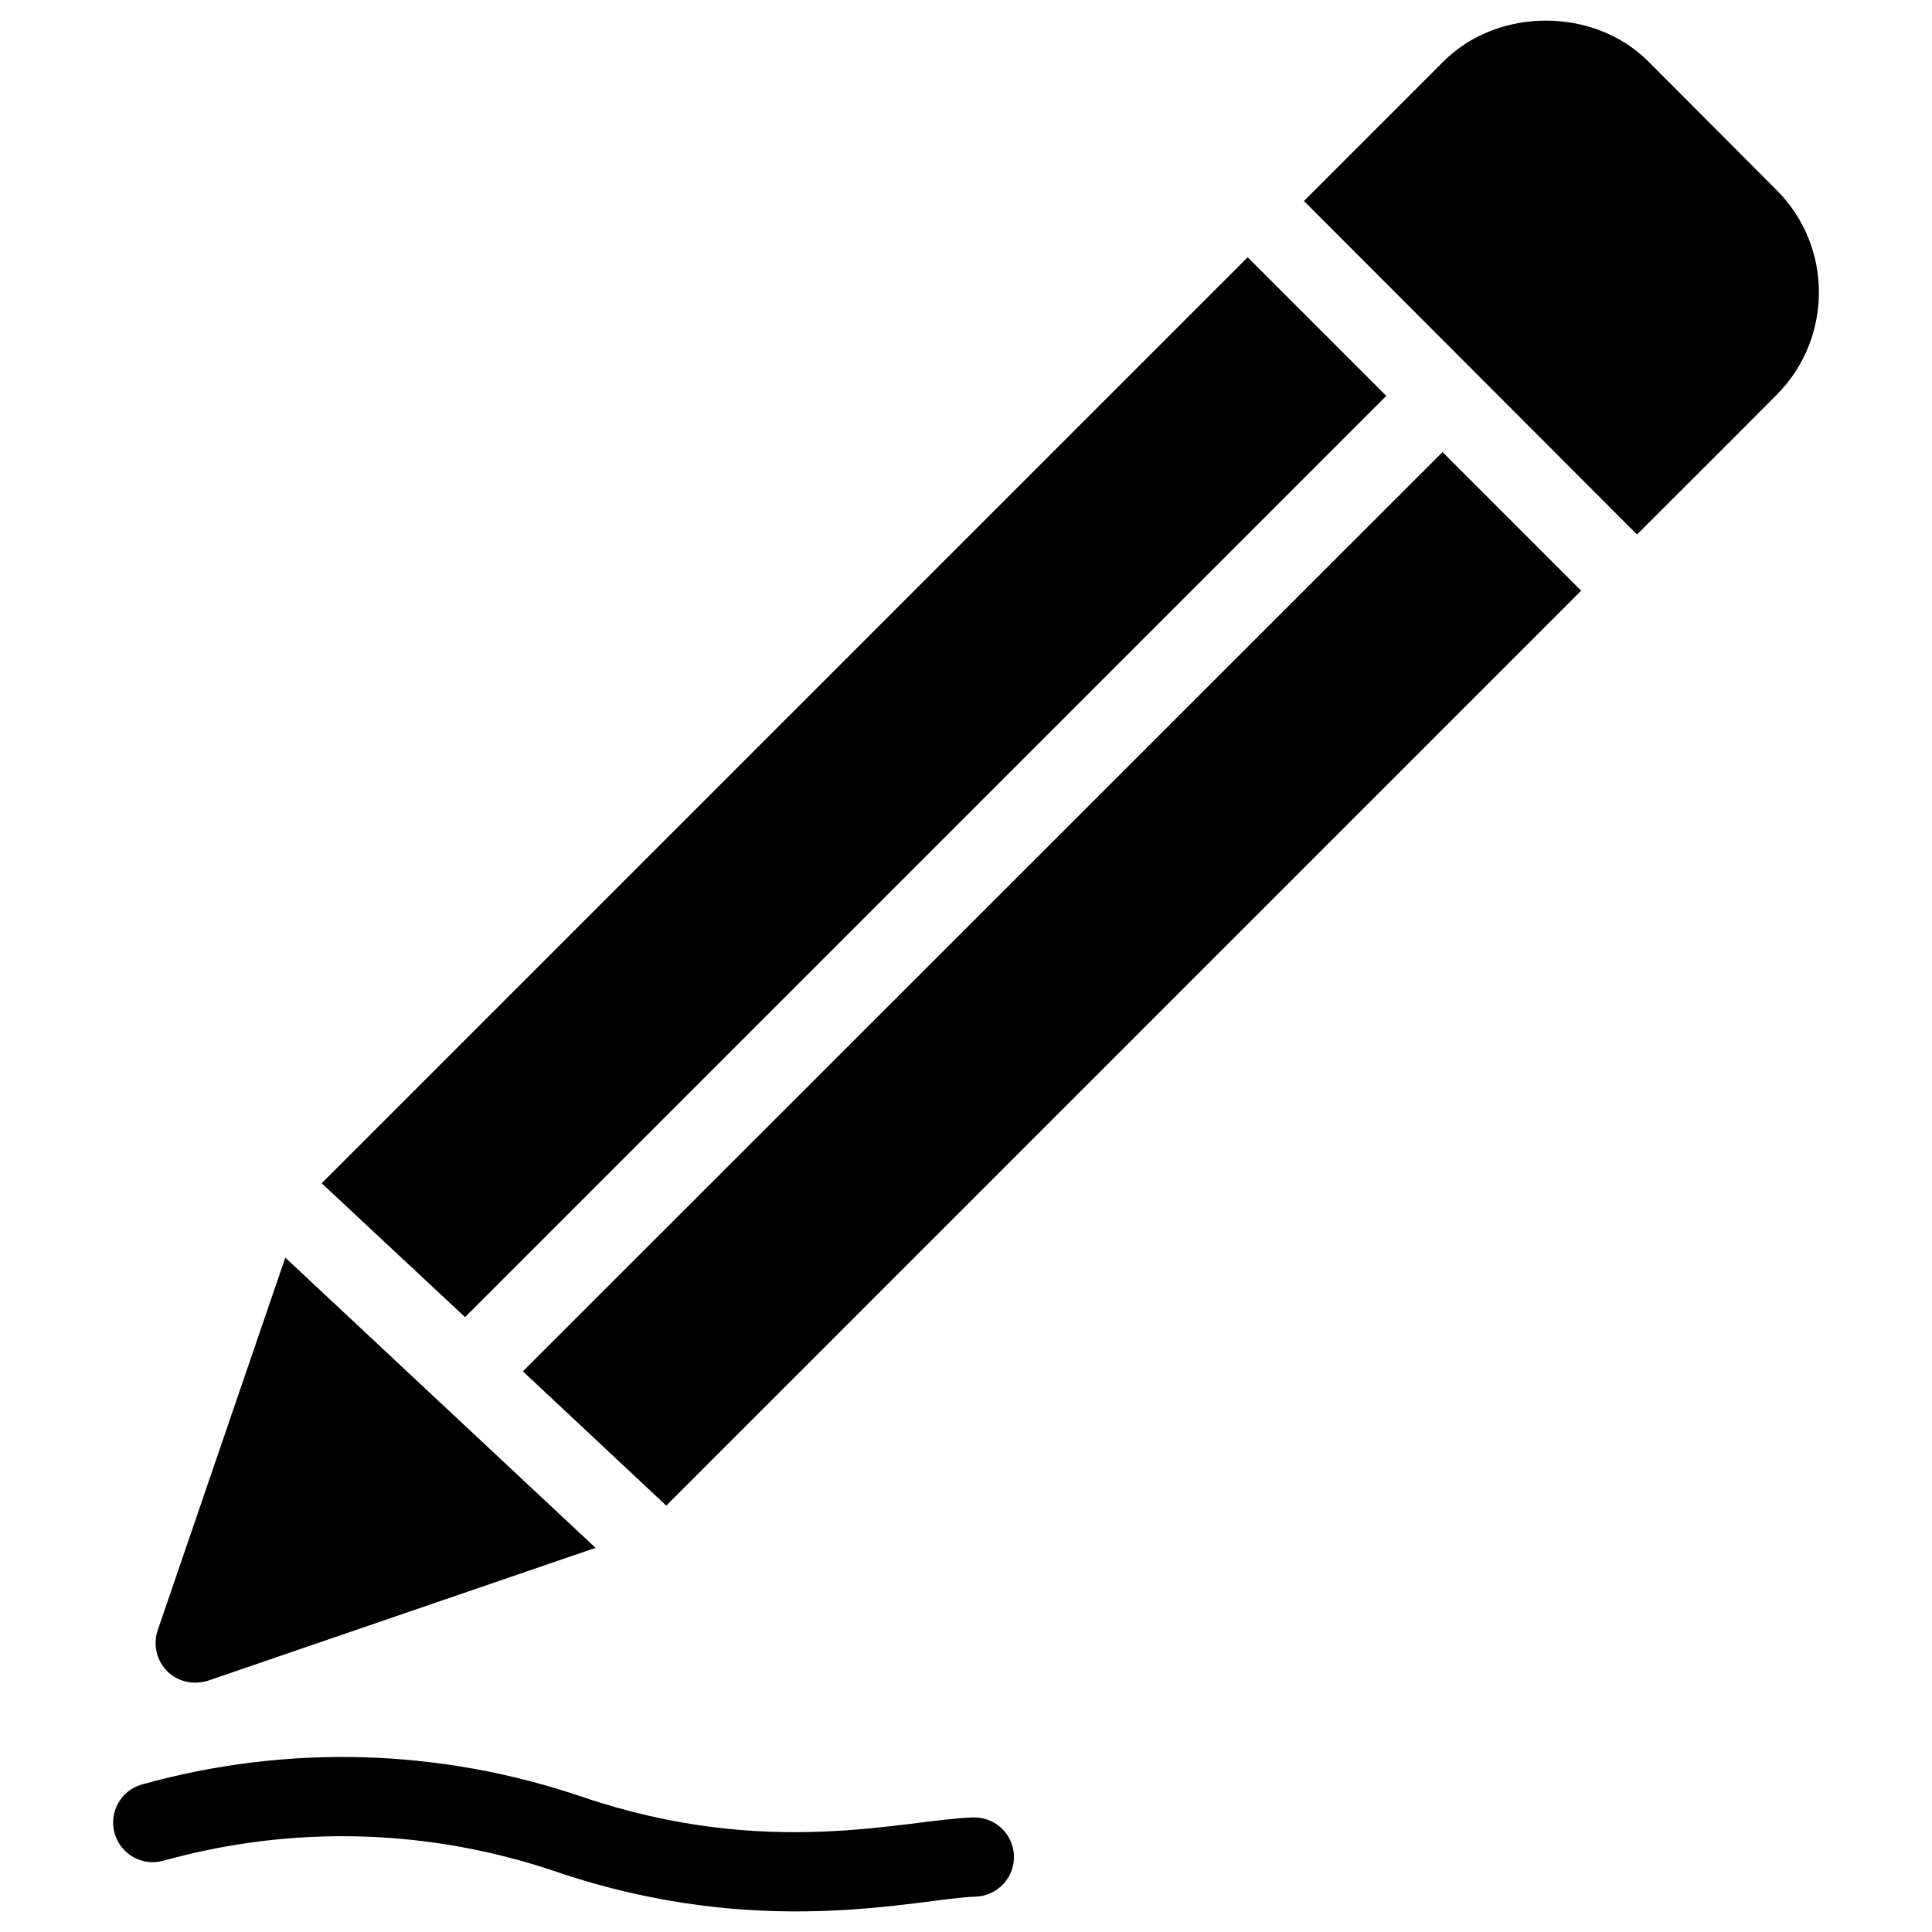
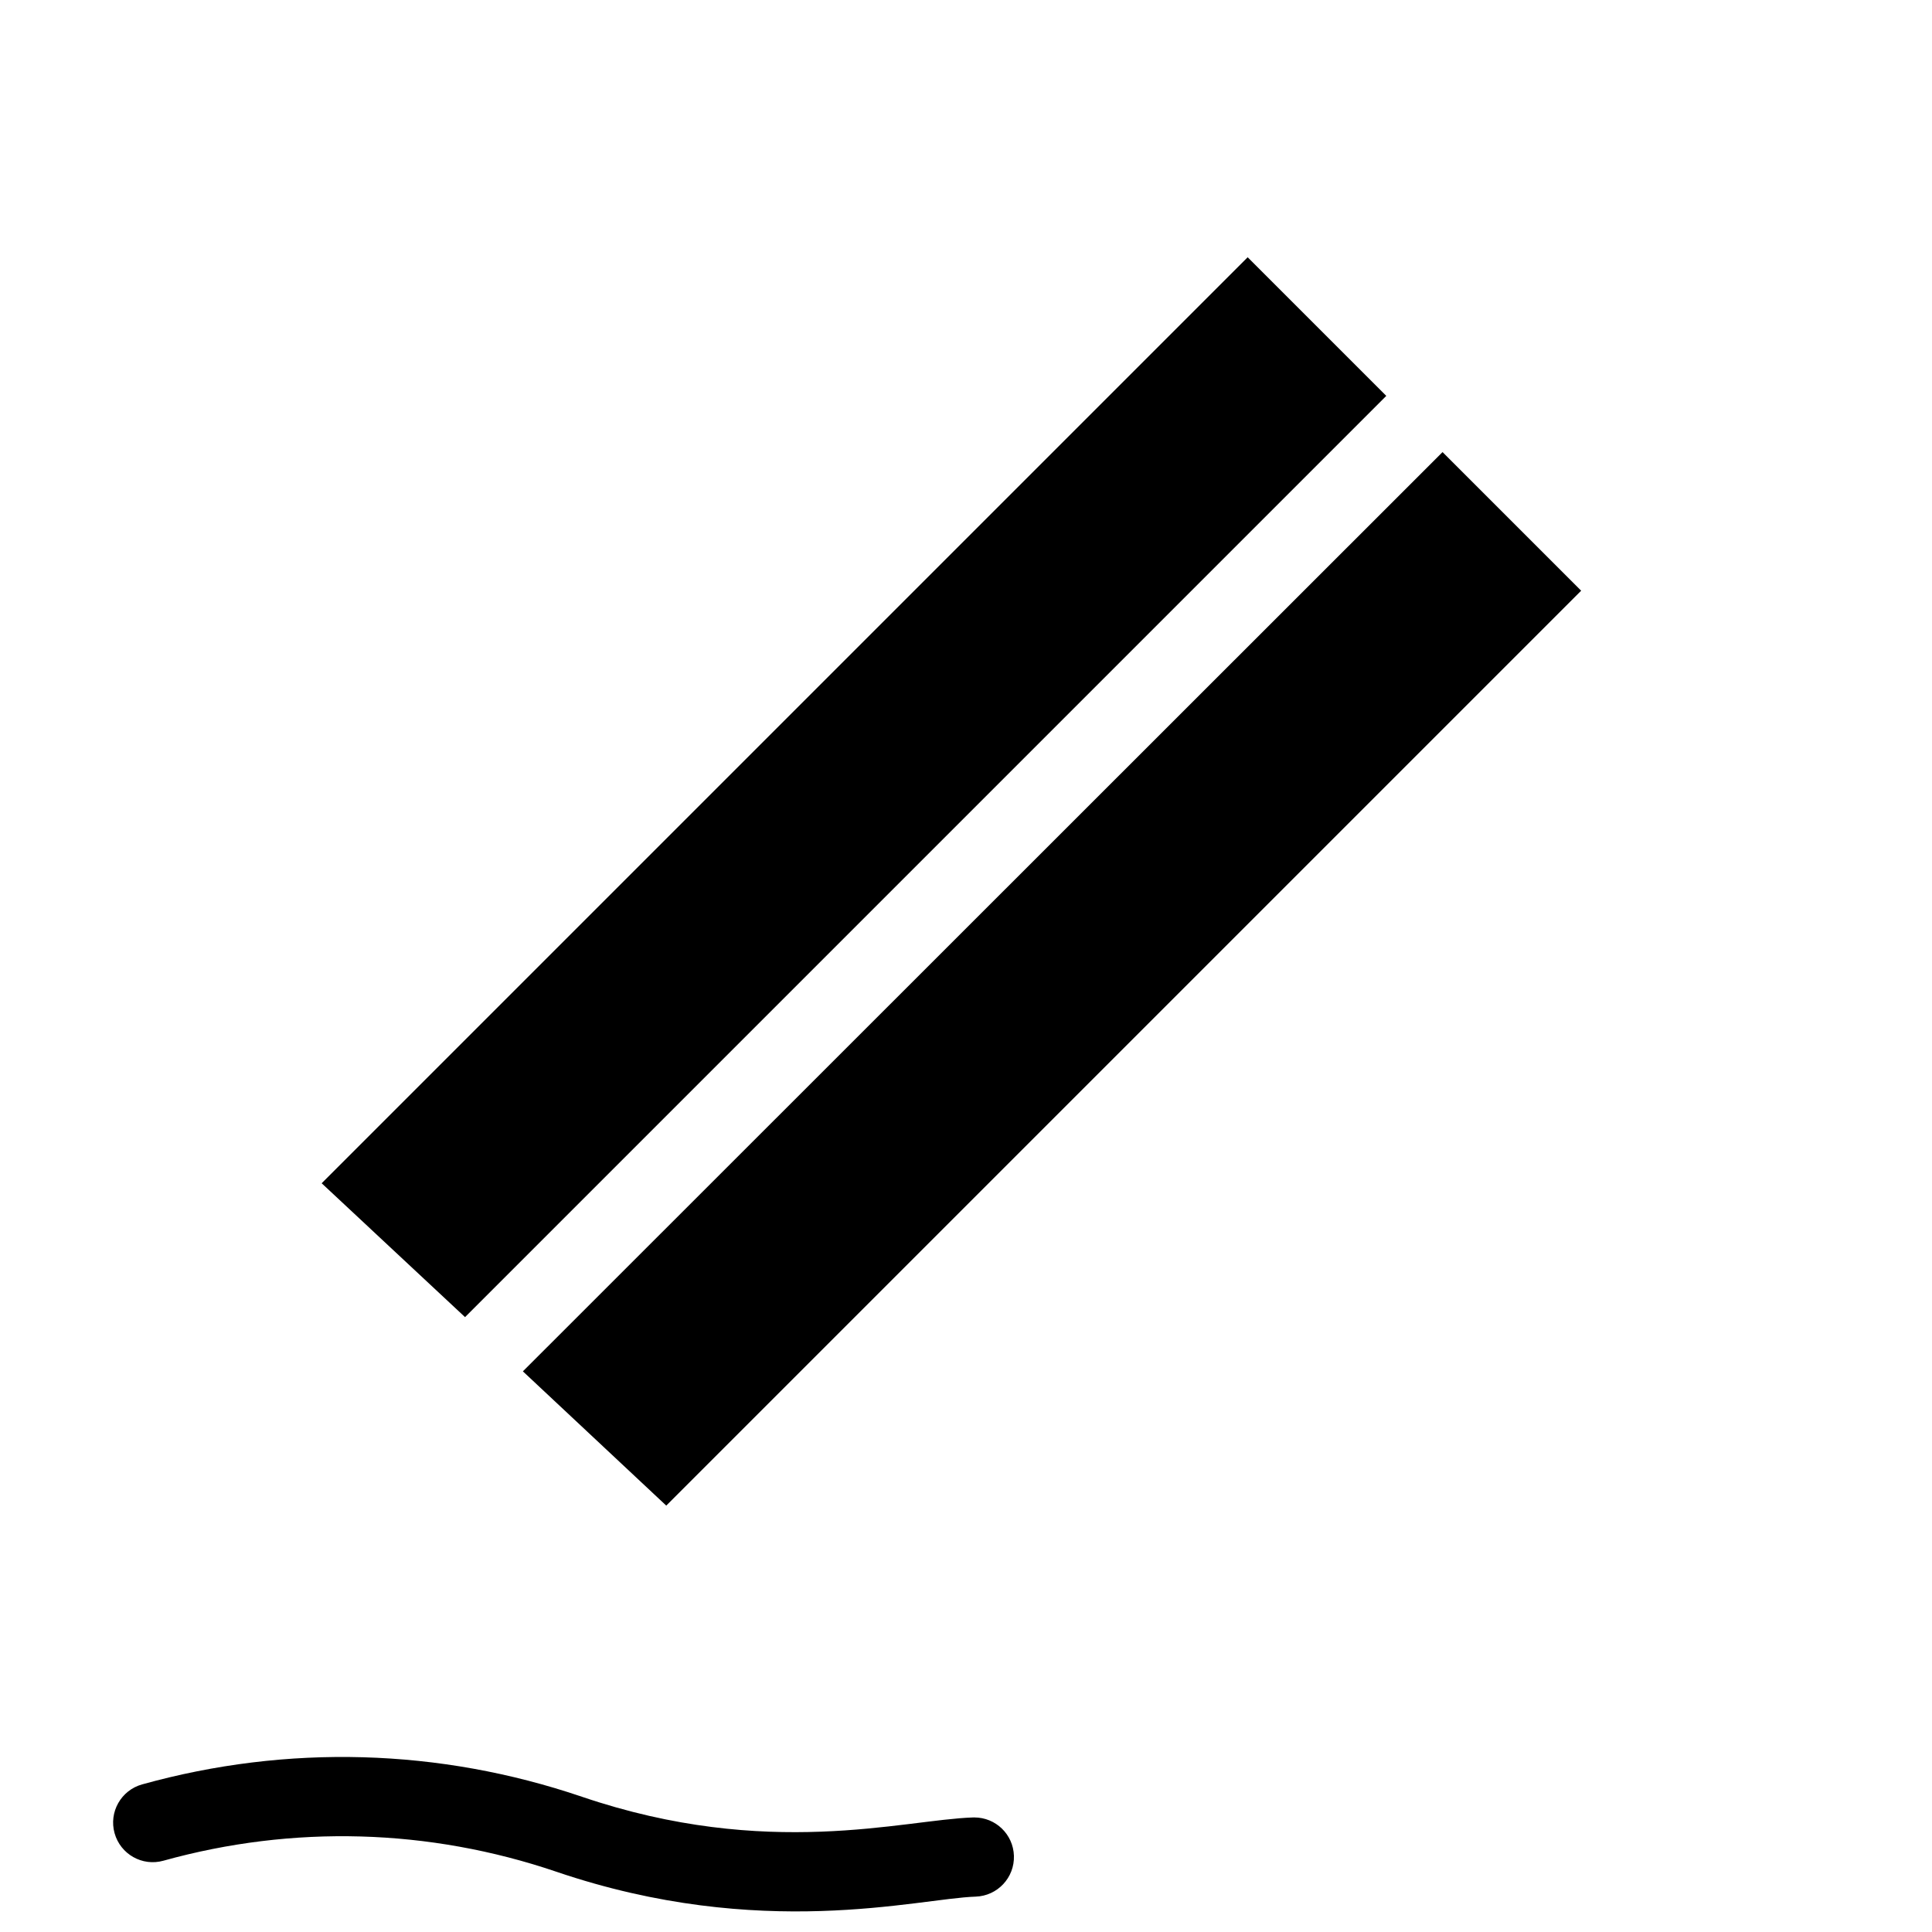
<svg xmlns="http://www.w3.org/2000/svg" fill="#000000" width="800px" height="800px" version="1.1" viewBox="144 144 512 512">
  <g>
    <path d="m402.22 625.64c-0.121 0-0.234 0-0.348 0.004-18.477 0.602-54.359 11.27-103.65-5.484-37.793-12.848-78.094-13.977-116.57-3.273-5.574 1.555-8.848 7.344-7.289 12.926 1.559 5.586 7.348 8.855 12.926 7.297 34.359-9.562 70.406-8.547 104.18 2.926 54.258 18.449 95.684 7.098 111.08 6.59 5.801-0.191 10.344-5.039 10.148-10.836-0.184-5.676-4.836-10.148-10.473-10.148z" />
-     <path d="m199.12 589.4 102.71-35.203-82.223-76.91-33.824 98.785c-1.258 3.777-0.312 7.977 2.519 10.812 2.566 2.559 6.523 3.801 10.812 2.516z" />
    <path d="m511.38 248.91-36.734-36.734-245.4 245.4 37.996 35.477z" />
    <path d="m282.57 507.42 37.996 35.582c156.6-156.6 3.109-3.109 242.46-242.46l-36.734-36.734z" />
-     <path d="m614.77 194.33-33.902-34.008c-14.484-14.484-39.887-14.484-54.367 0-10.918 10.914-23.406 23.406-36.945 36.945l88.27 88.375c11.758-11.754 24.141-24.035 36.945-36.945 15.008-15.008 15.008-39.465 0-54.367z" />
  </g>
</svg>